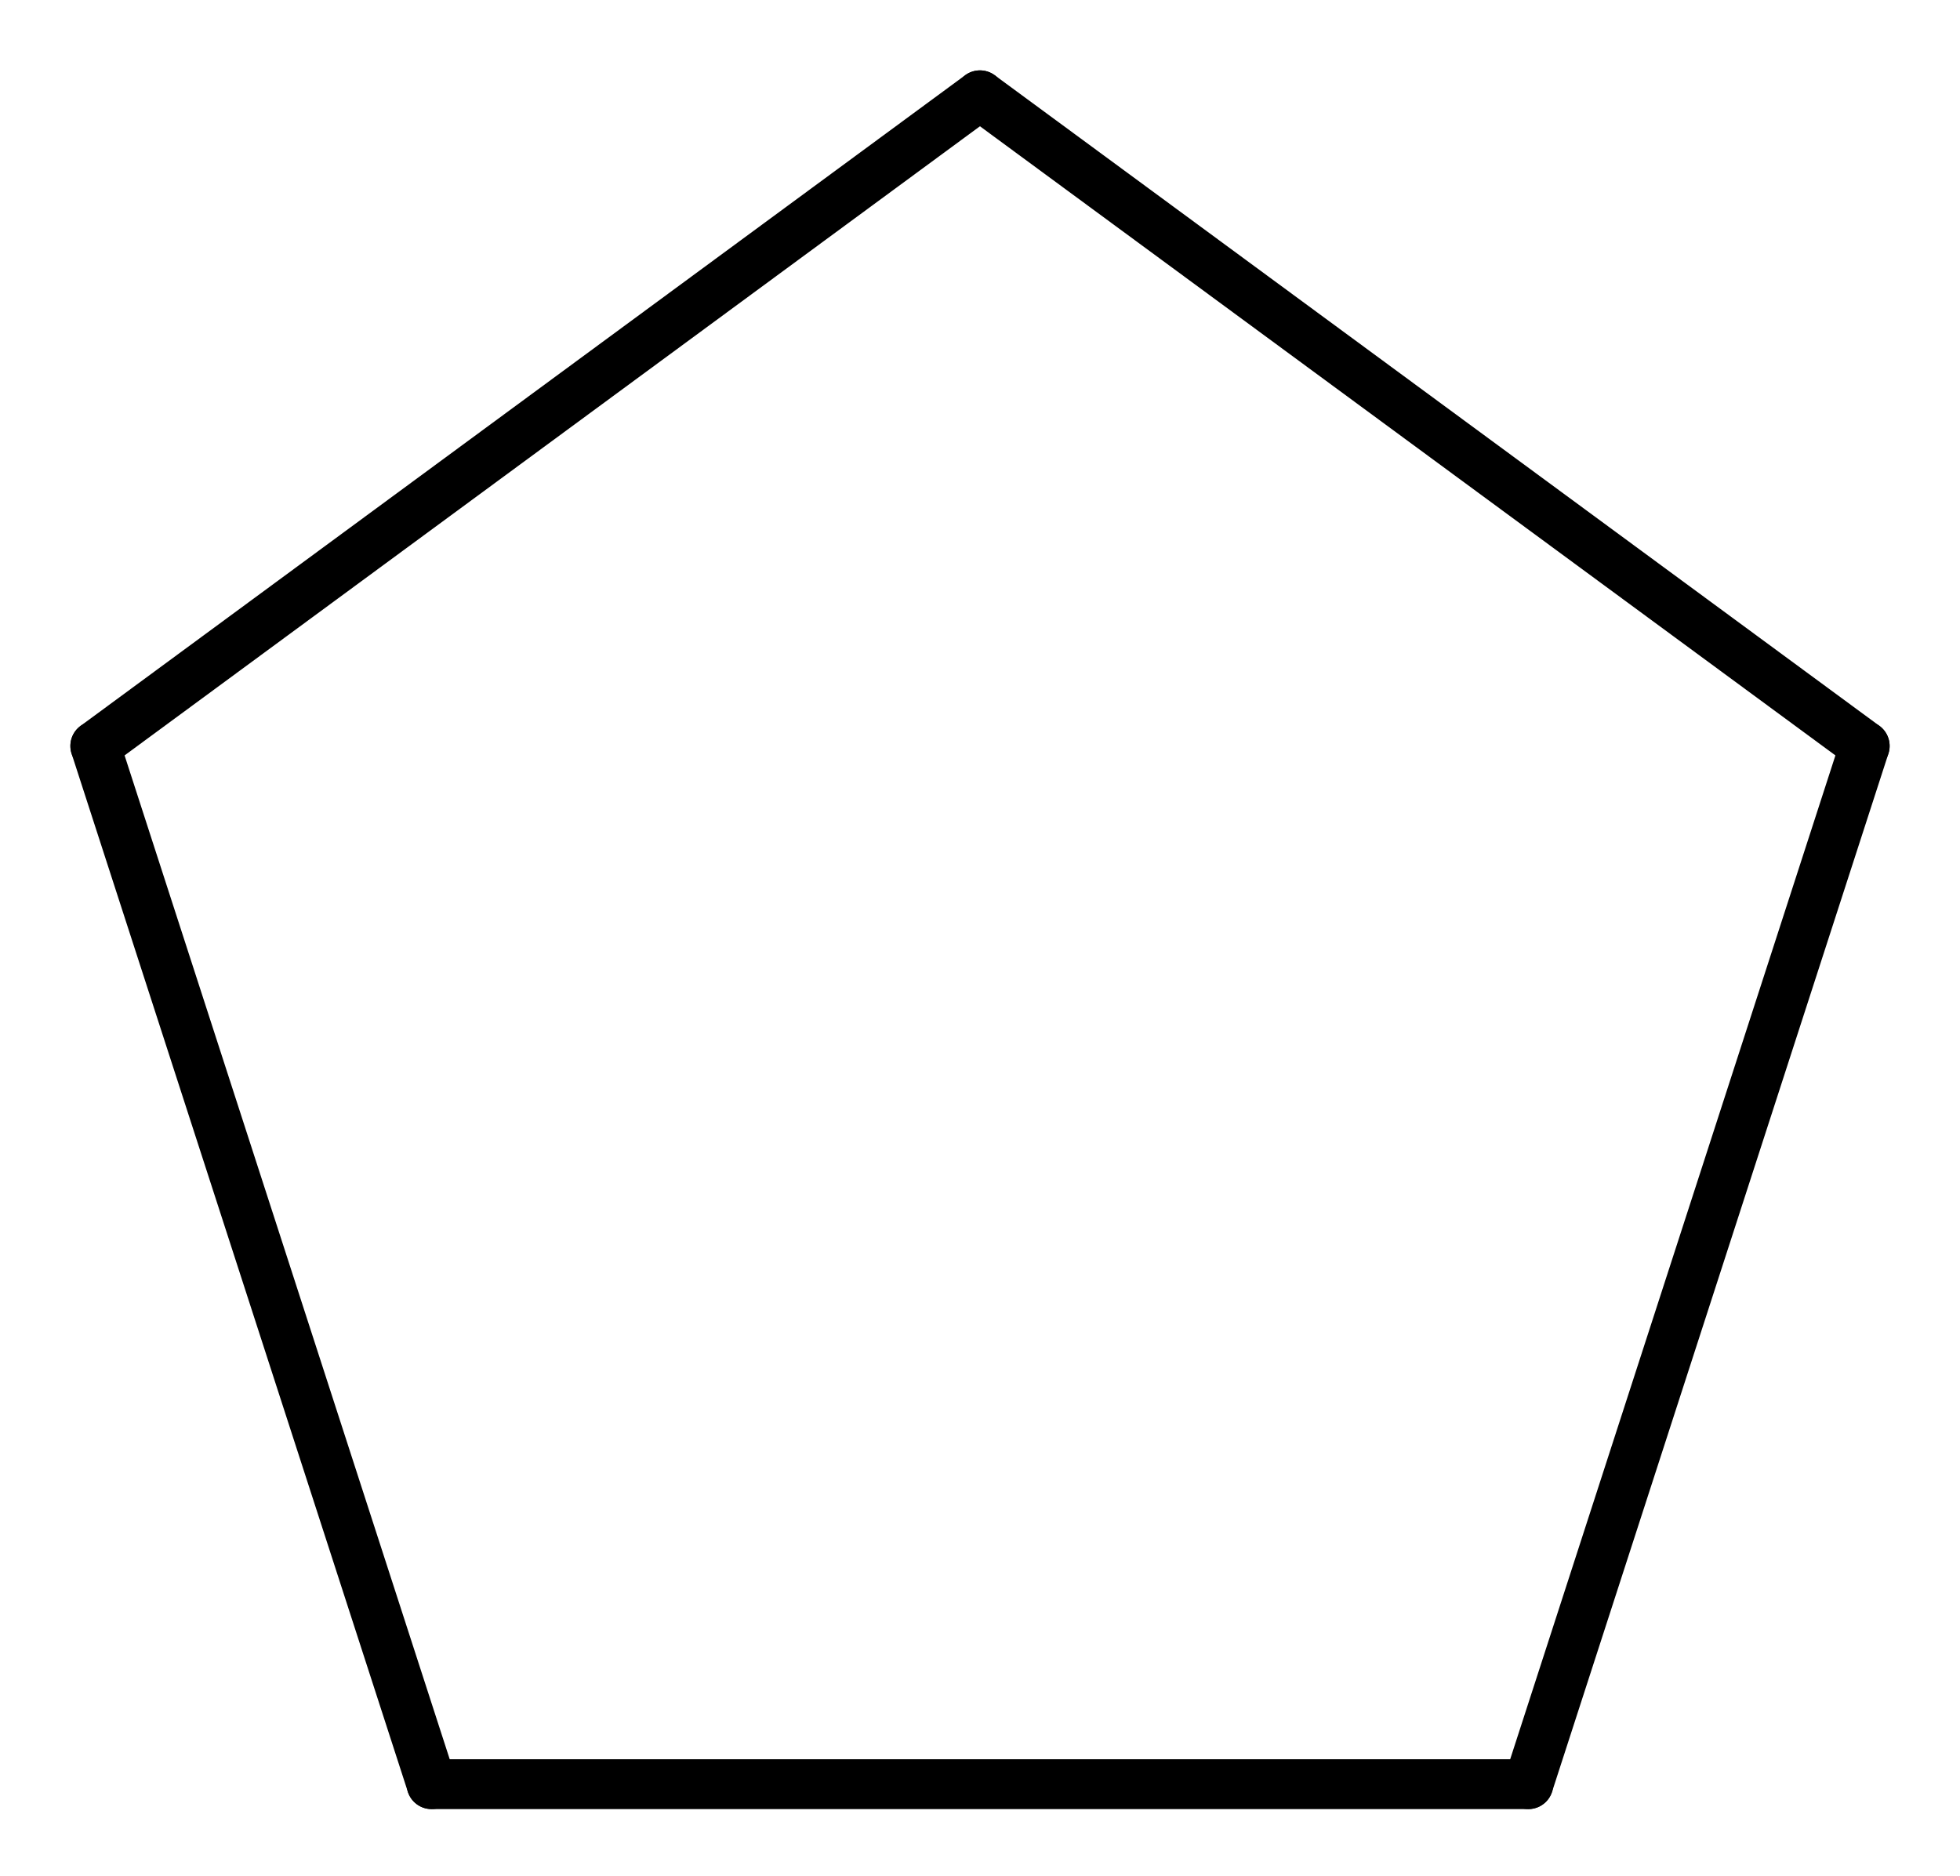
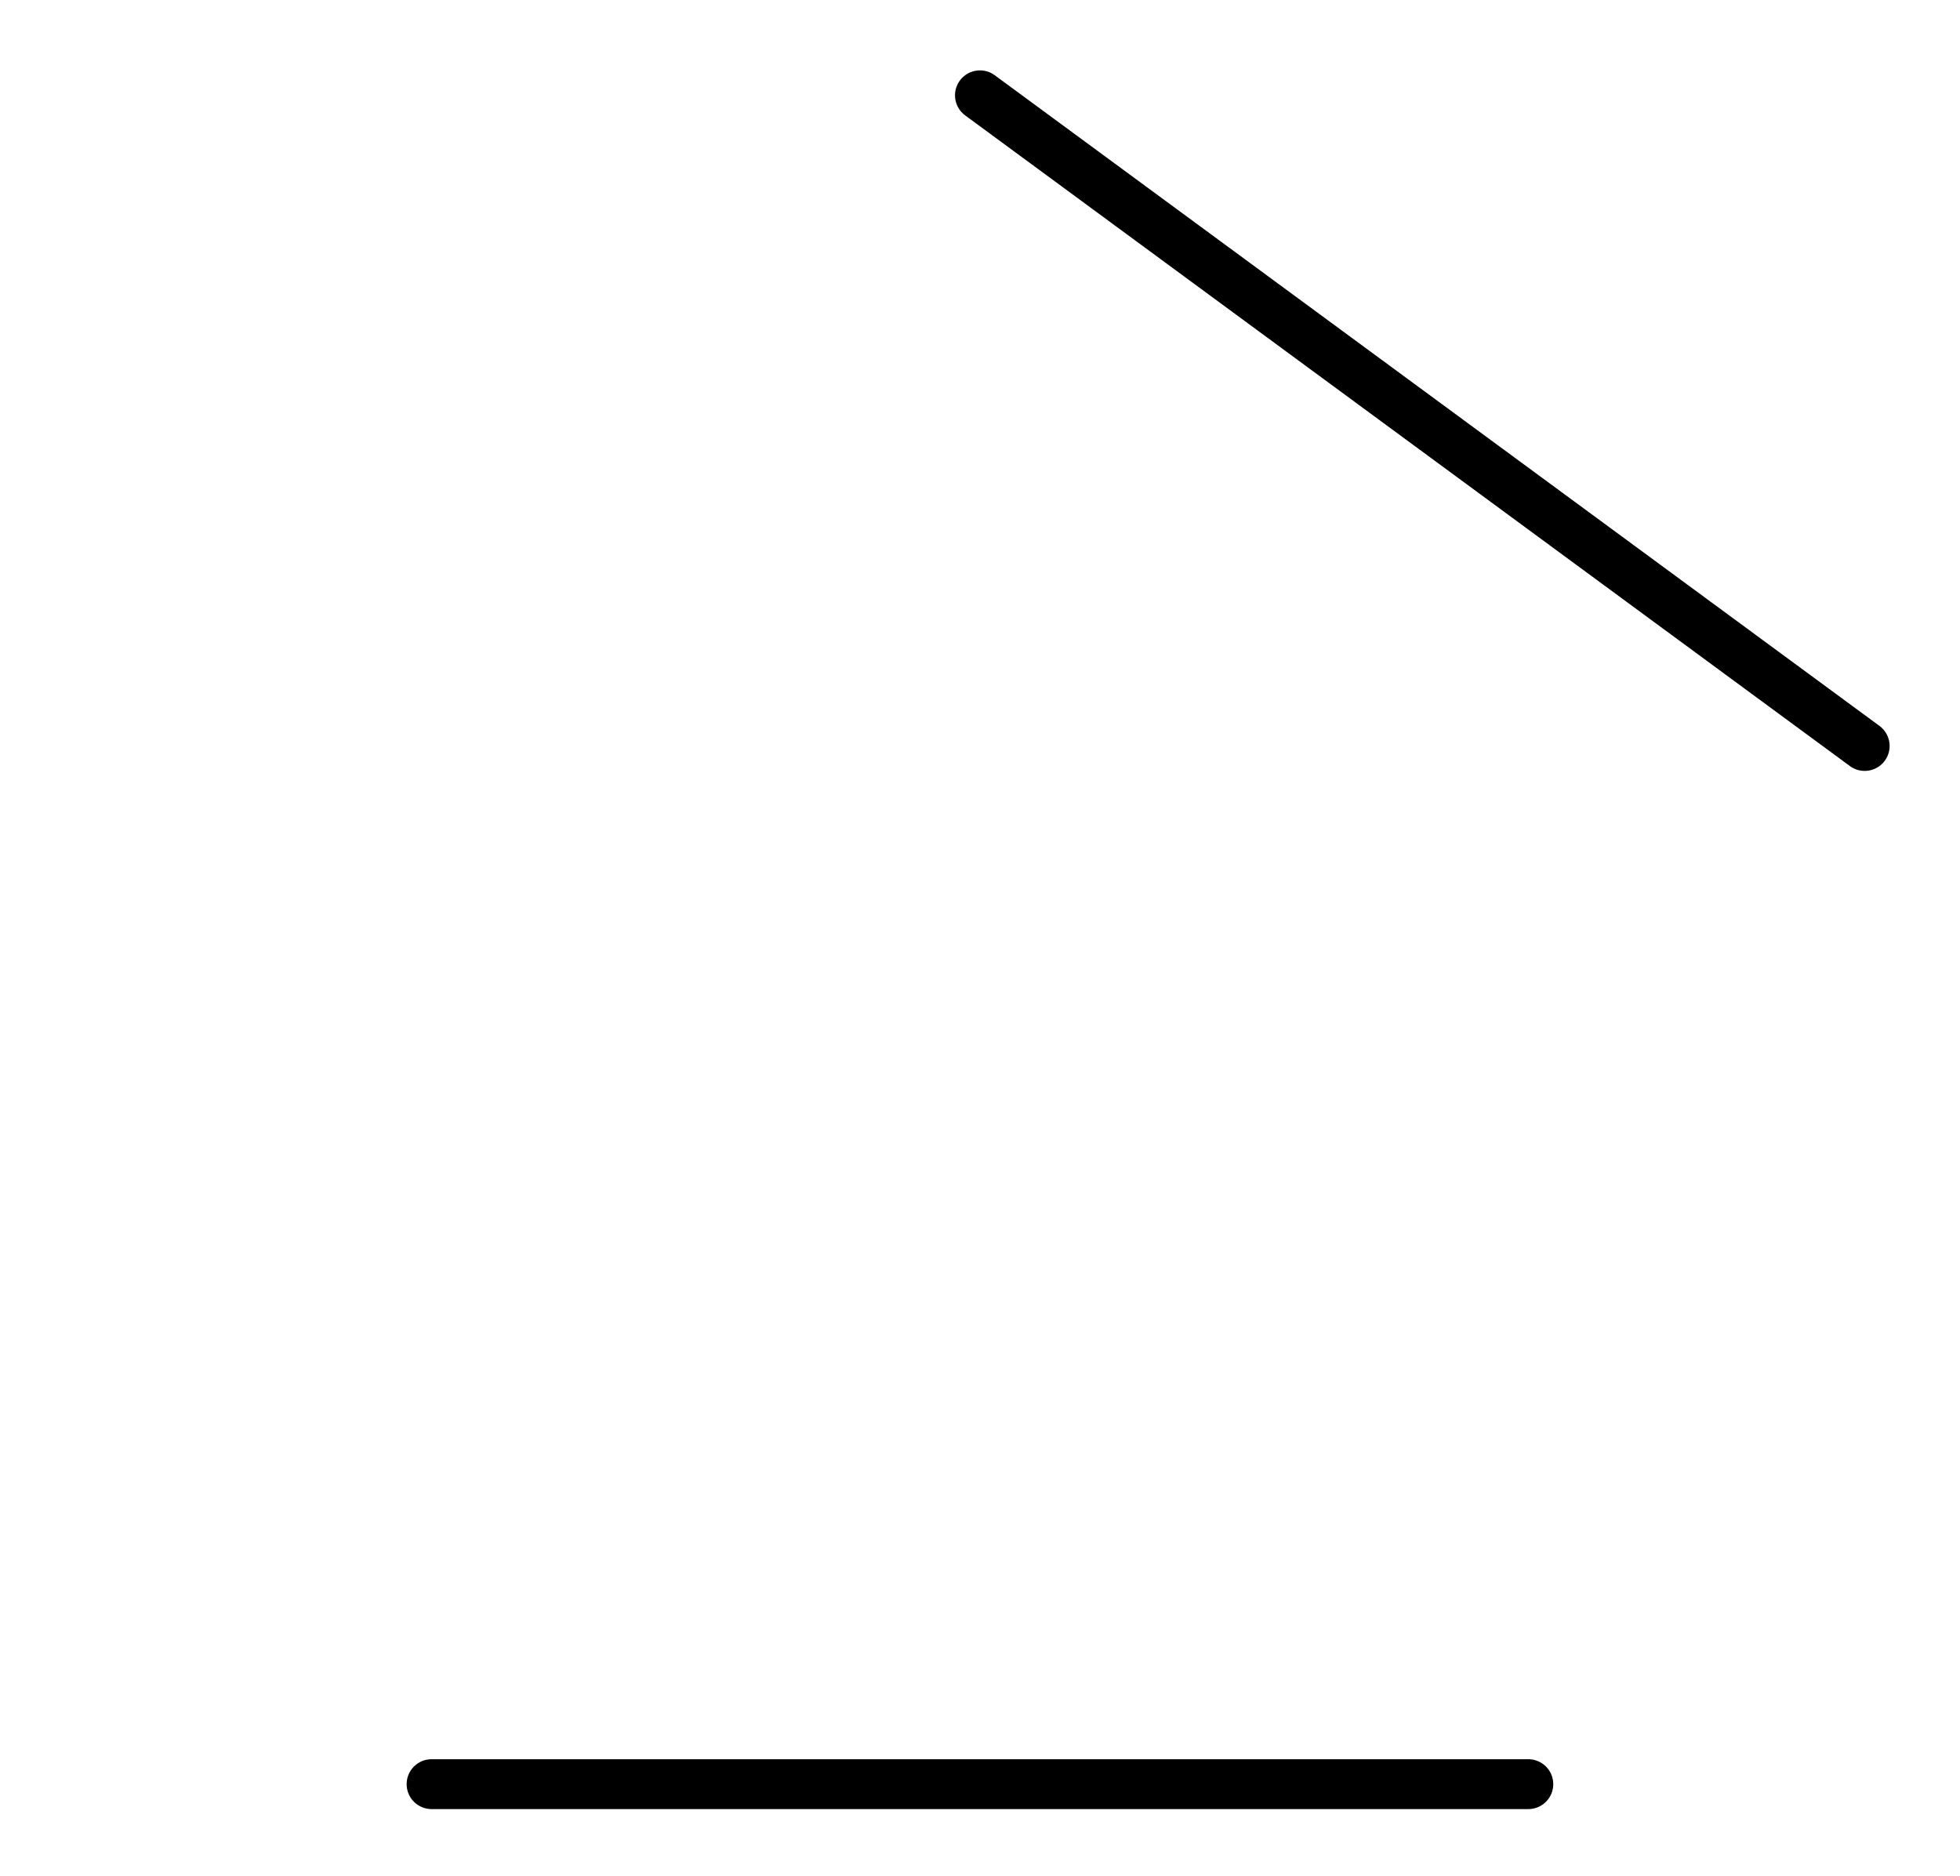
<svg xmlns="http://www.w3.org/2000/svg" version="1.2" width="18.157mm" height="17.38mm" viewBox="0 0 18.157 17.38">
  <desc>Generated by the Chemistry Development Kit (http://github.com/cdk)</desc>
  <g stroke-linecap="round" stroke-linejoin="round" stroke="#000000" stroke-width=".462">
    <rect x=".0" y=".0" width="19.0" height="18.0" fill="#FFFFFF" stroke="none" />
    <g id="mol1" class="mol">
      <line id="mol1bnd1" class="bond" x1="17.274" y1="6.911" x2="9.078" y2=".883" />
-       <line id="mol1bnd2" class="bond" x1="9.078" y1=".883" x2=".883" y2="6.911" />
-       <line id="mol1bnd3" class="bond" x1=".883" y1="6.911" x2="3.998" y2="16.529" />
      <line id="mol1bnd4" class="bond" x1="3.998" y1="16.529" x2="14.158" y2="16.529" />
-       <line id="mol1bnd5" class="bond" x1="17.274" y1="6.911" x2="14.158" y2="16.529" />
    </g>
  </g>
</svg>